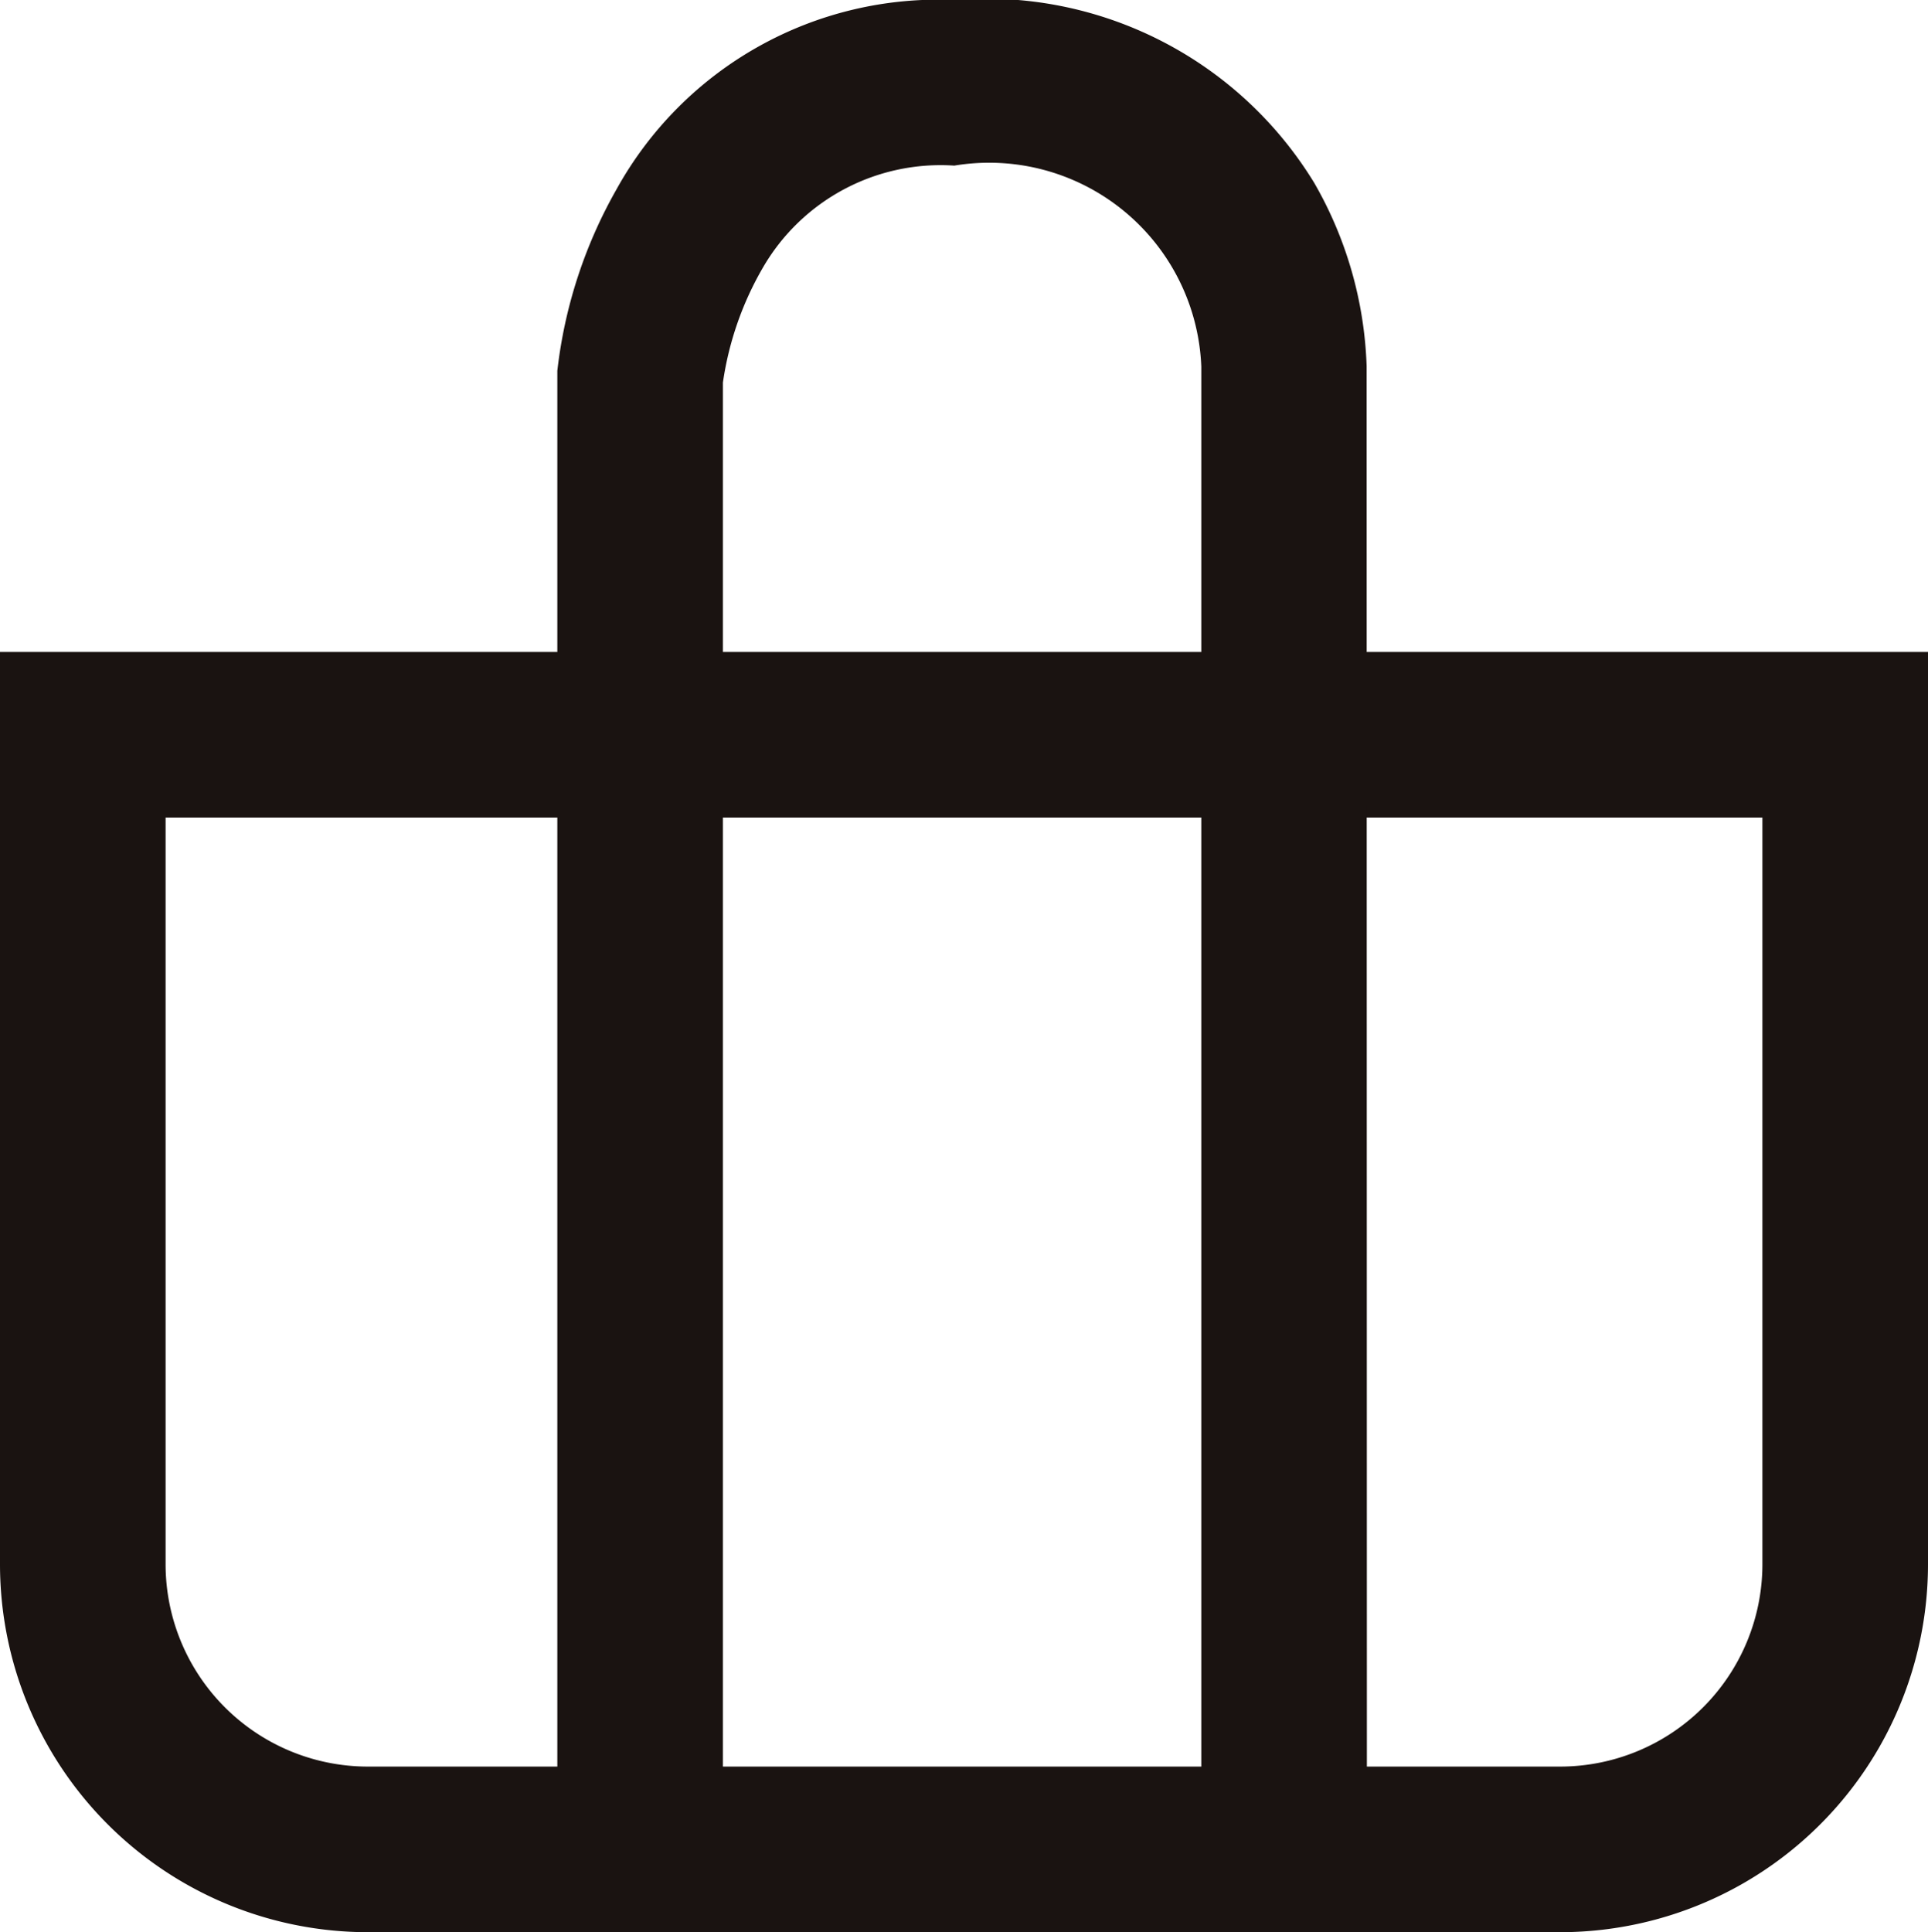
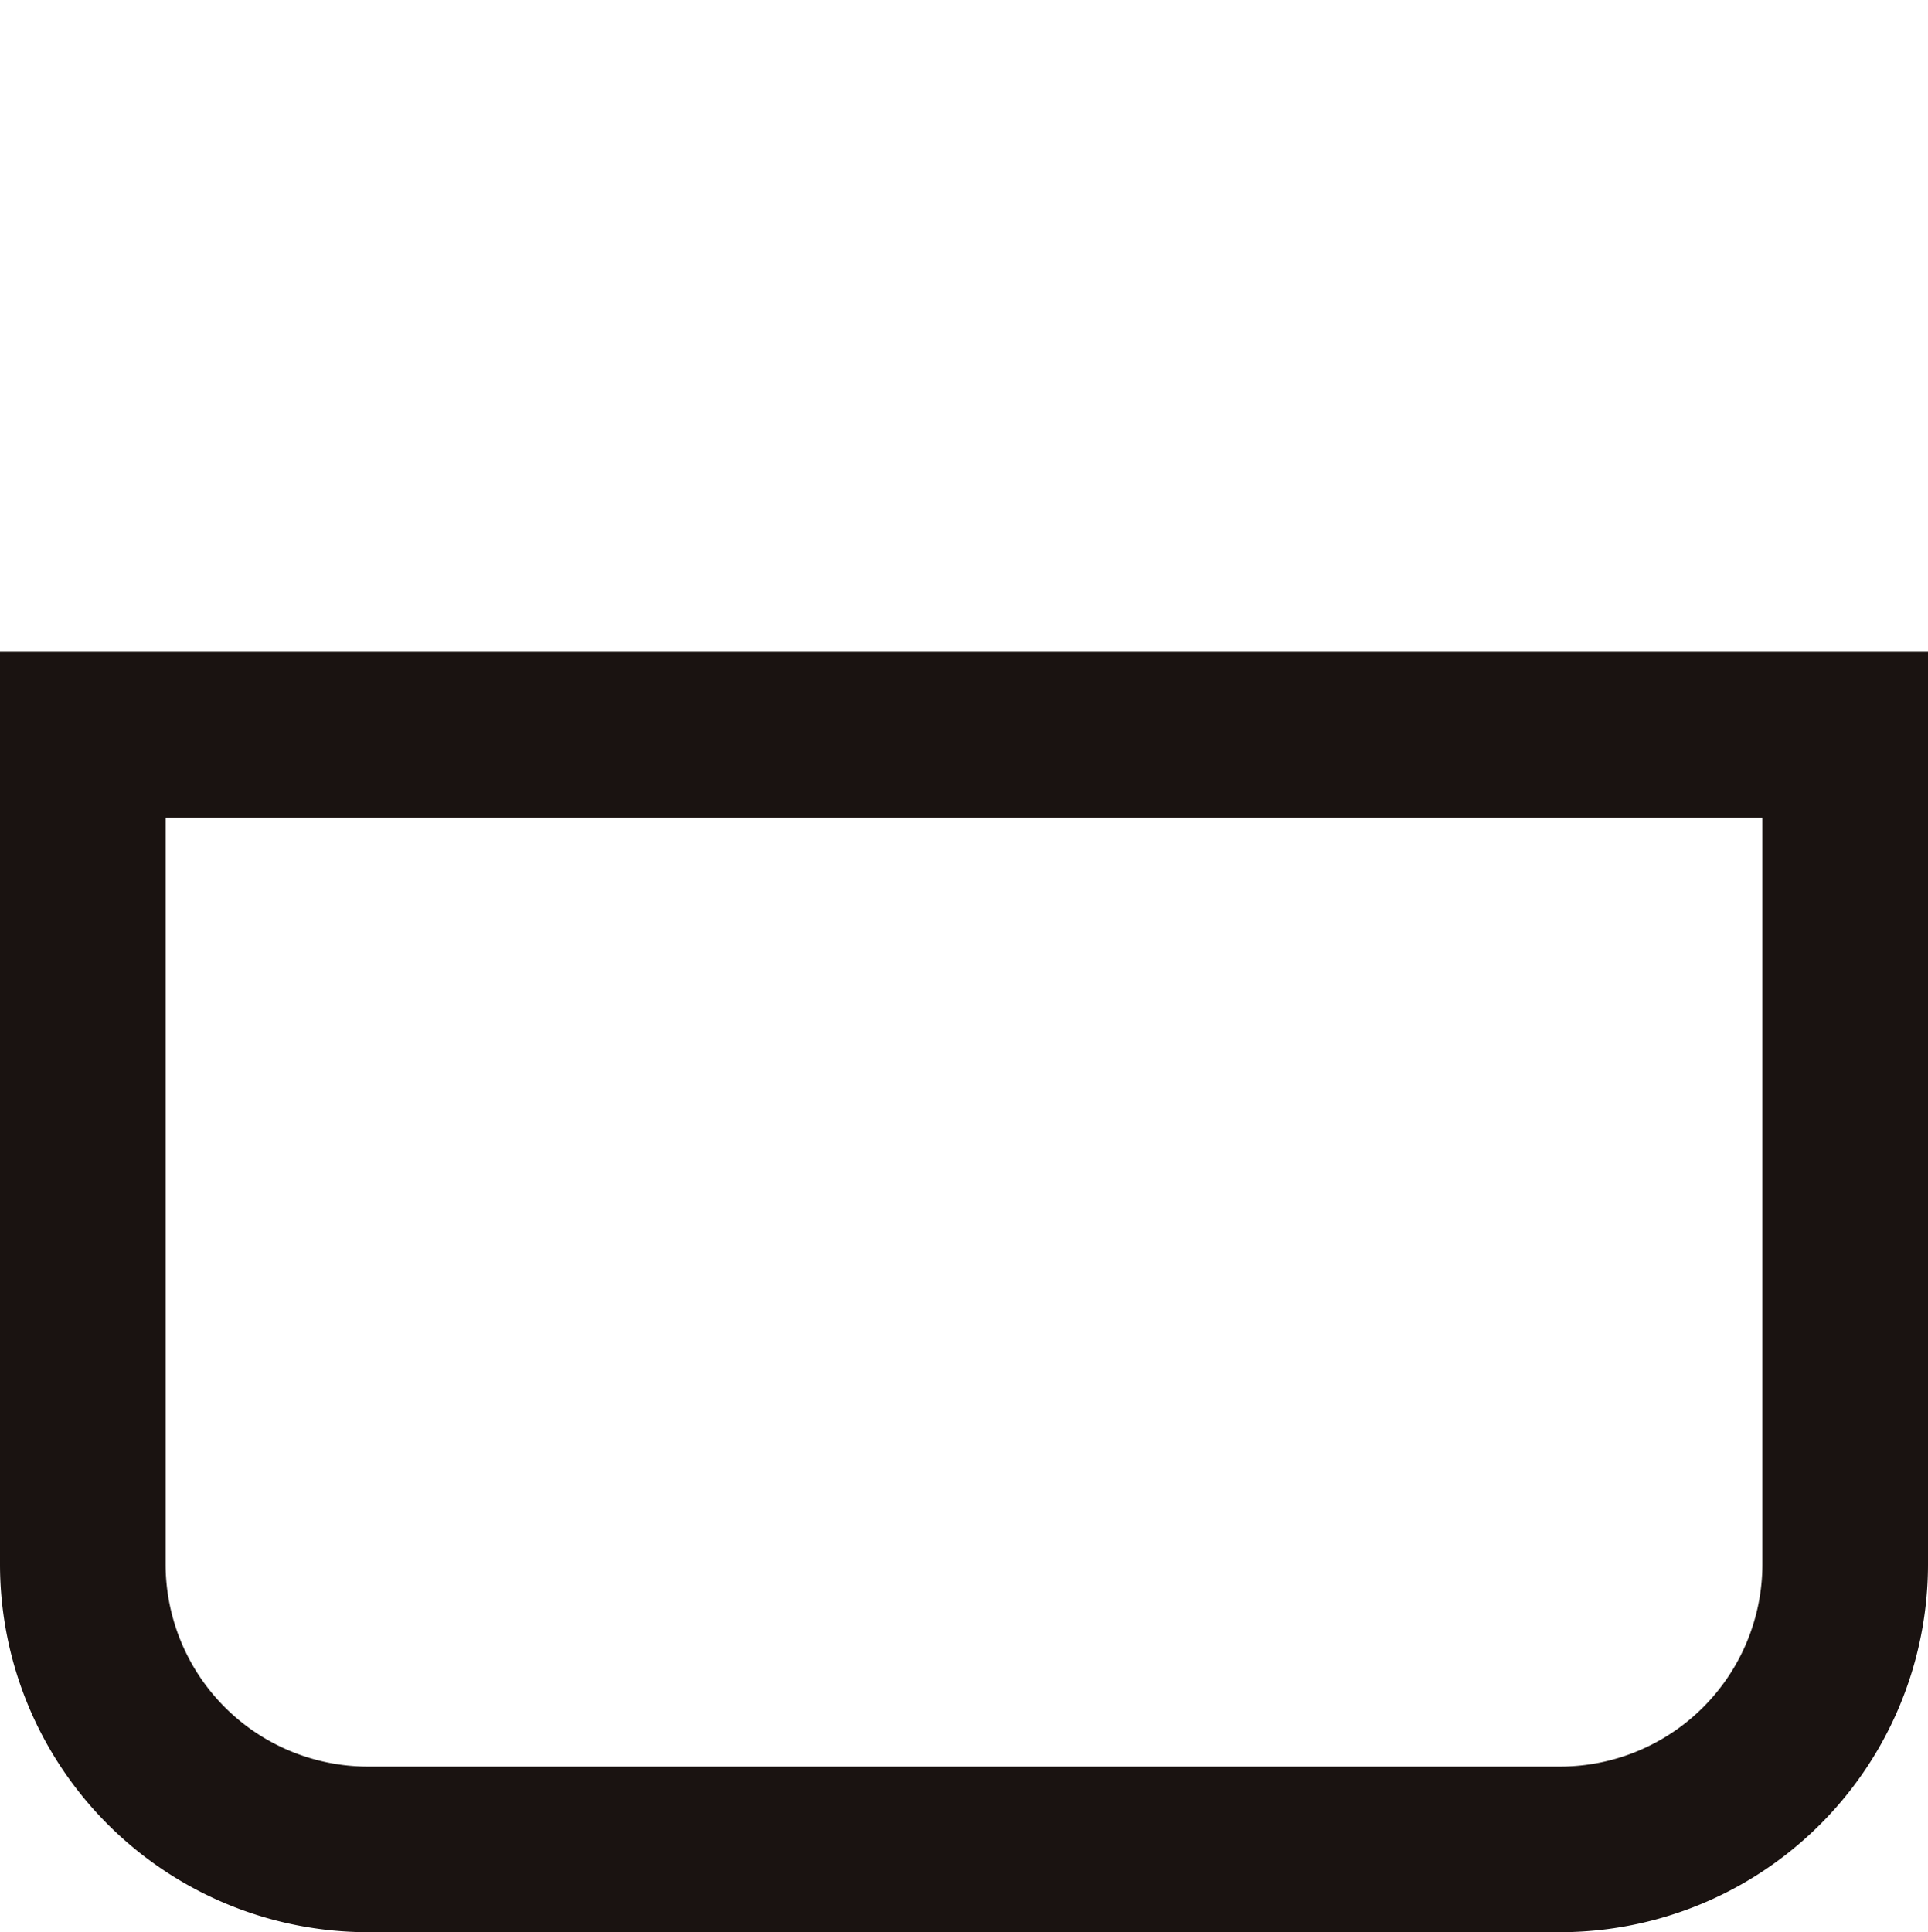
<svg xmlns="http://www.w3.org/2000/svg" width="20.957" height="21.001" viewBox="0 0 20.957 21.001">
  <g id="カゴ" transform="translate(-416.551 -194.978)">
    <path id="長方形_1" data-name="長方形 1" d="M1.8,1.8V9.915a2.2,2.2,0,0,0,2.2,2.2H16.957a2.2,2.2,0,0,0,2.2-2.2V1.8H1.8M0,0H20.957V9.915a4,4,0,0,1-4,4H4a4,4,0,0,1-4-4Z" transform="translate(416.551 202.064)" fill="#1a1311" />
-     <path id="パス_1" data-name="パス 1" d="M431.409,215.638h-1.8V198.964a2.308,2.308,0,0,0-2.685-2.186,2.232,2.232,0,0,0-2.08,1.108,3.479,3.479,0,0,0-.435,1.25v16.5h-1.8V199.047l0-.038a5.171,5.171,0,0,1,.645-1.976,3.994,3.994,0,0,1,3.667-2.055,4.179,4.179,0,0,1,3.915,1.987,4.268,4.268,0,0,1,.57,1.993Z" fill="#1a1311" />
  </g>
</svg>